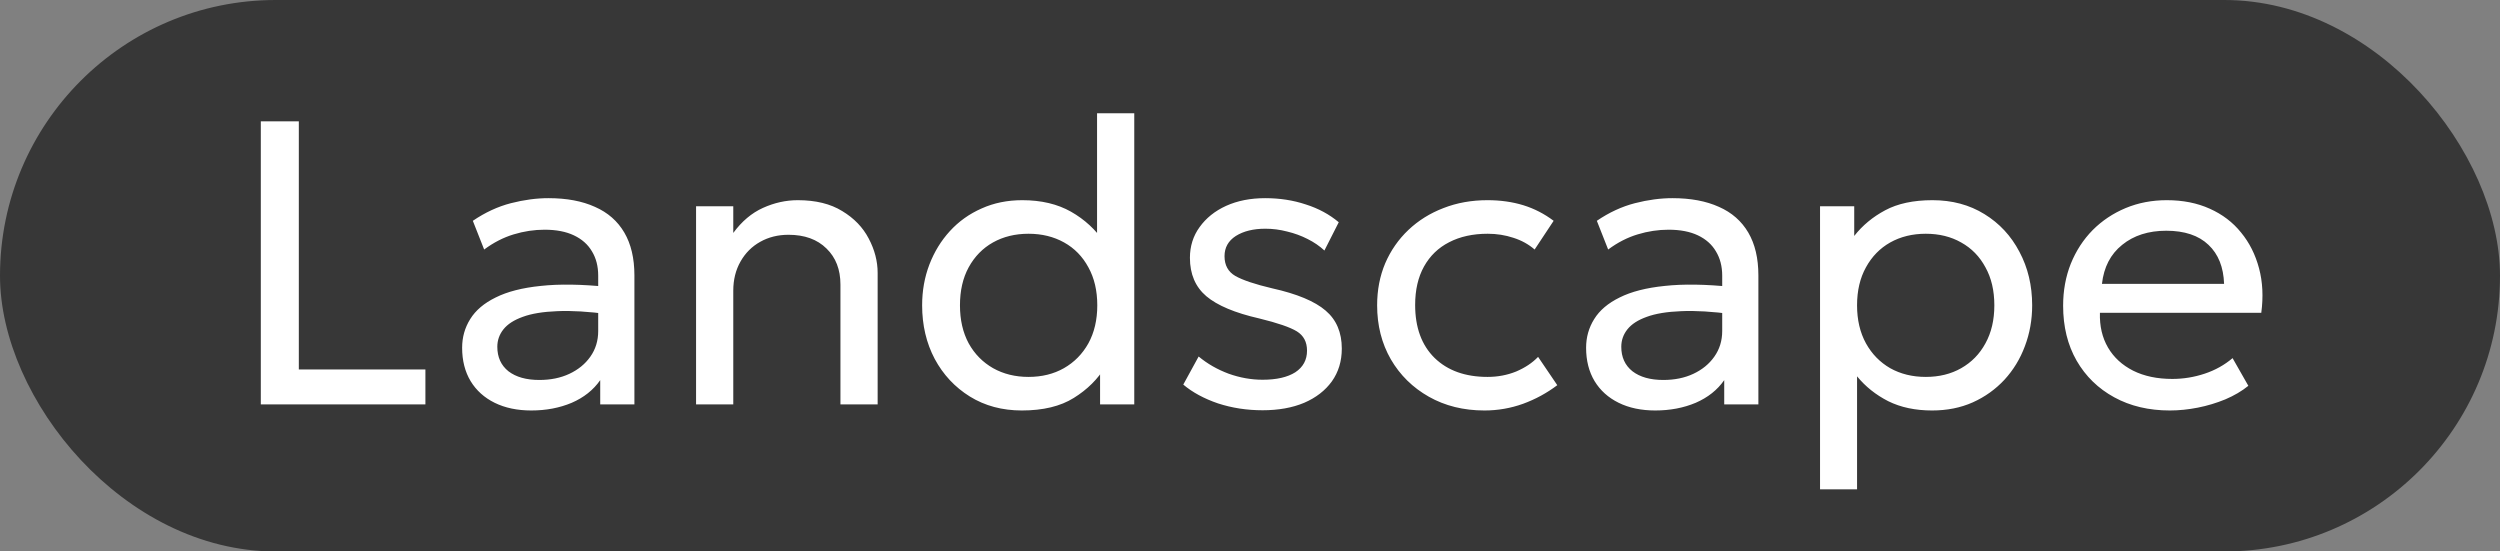
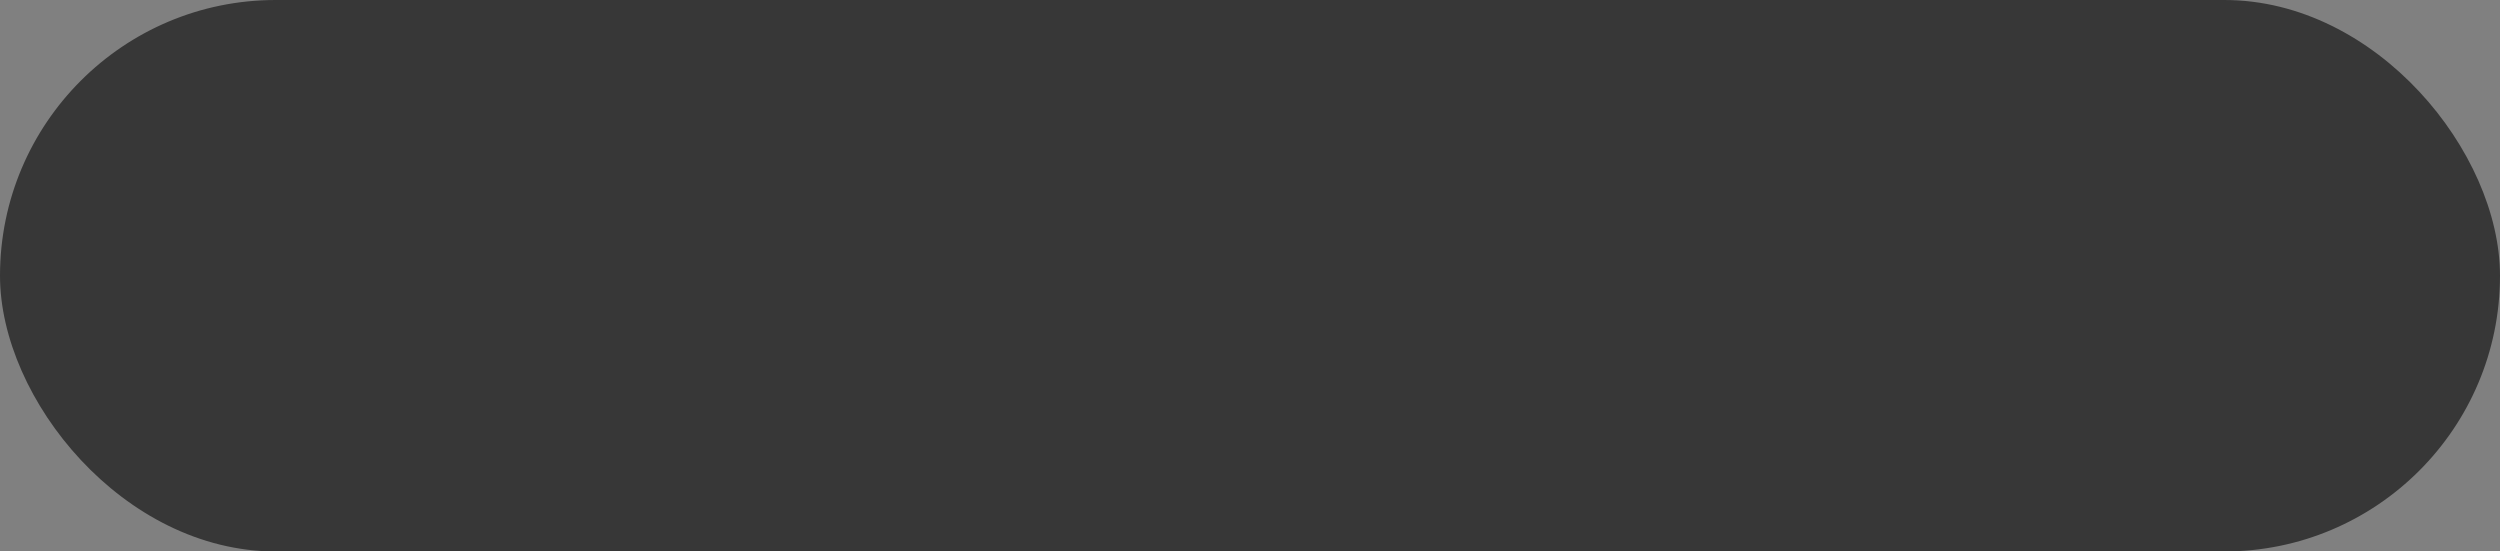
<svg xmlns="http://www.w3.org/2000/svg" width="68" height="15" viewBox="0 0 68 15" fill="none">
  <rect x="0" y="0" width="68" height="15" fill="#808080" stroke="none" />
  <rect width="68" height="15" rx="7.5" fill="#373737" />
-   <path d="M7.094 11V3.3H8.128V10.049H11.571V11H7.094ZM14.451 11.165C14.07 11.165 13.738 11.095 13.455 10.956C13.173 10.817 12.955 10.62 12.801 10.367C12.647 10.111 12.57 9.808 12.57 9.46C12.57 9.174 12.643 8.914 12.79 8.679C12.937 8.441 13.168 8.245 13.483 8.091C13.798 7.933 14.207 7.828 14.709 7.777C15.212 7.722 15.819 7.731 16.53 7.804L16.557 8.547C16.007 8.474 15.54 8.446 15.155 8.464C14.77 8.479 14.458 8.53 14.22 8.618C13.982 8.703 13.806 8.816 13.692 8.96C13.582 9.099 13.527 9.257 13.527 9.432C13.527 9.715 13.628 9.937 13.829 10.098C14.035 10.256 14.315 10.335 14.671 10.335C14.975 10.335 15.247 10.28 15.485 10.169C15.727 10.056 15.918 9.9 16.057 9.702C16.2 9.5 16.271 9.268 16.271 9.004V7.497C16.271 7.244 16.215 7.024 16.101 6.837C15.991 6.649 15.828 6.505 15.611 6.402C15.395 6.299 15.129 6.248 14.814 6.248C14.532 6.248 14.251 6.29 13.972 6.375C13.694 6.459 13.426 6.596 13.169 6.787L12.861 6.006C13.195 5.779 13.54 5.619 13.895 5.527C14.251 5.436 14.592 5.39 14.918 5.39C15.413 5.39 15.835 5.469 16.183 5.627C16.532 5.78 16.798 6.013 16.981 6.325C17.164 6.637 17.256 7.025 17.256 7.491V11H16.326V10.34C16.139 10.608 15.881 10.813 15.551 10.956C15.221 11.095 14.854 11.165 14.451 11.165ZM18.933 11V5.61H19.945V6.336C20.176 6.021 20.446 5.793 20.754 5.654C21.062 5.515 21.377 5.445 21.7 5.445C22.187 5.445 22.591 5.544 22.91 5.742C23.232 5.936 23.472 6.186 23.63 6.49C23.791 6.794 23.872 7.106 23.872 7.425V11H22.86V7.739C22.86 7.332 22.734 7.005 22.481 6.76C22.228 6.51 21.883 6.386 21.447 6.386C21.161 6.386 20.904 6.45 20.677 6.578C20.453 6.703 20.275 6.88 20.143 7.112C20.011 7.343 19.945 7.608 19.945 7.909V11H18.933ZM27.794 11.165C27.262 11.165 26.791 11.039 26.381 10.786C25.974 10.533 25.654 10.191 25.424 9.762C25.196 9.33 25.082 8.844 25.082 8.305C25.082 7.909 25.148 7.539 25.28 7.194C25.413 6.849 25.598 6.547 25.836 6.287C26.078 6.022 26.366 5.817 26.7 5.67C27.033 5.52 27.402 5.445 27.805 5.445C28.322 5.445 28.764 5.55 29.131 5.758C29.501 5.968 29.805 6.248 30.044 6.6L29.84 6.825V3.08H30.852V11H29.922V9.735L30.071 9.966C29.862 10.311 29.574 10.597 29.207 10.824C28.845 11.051 28.373 11.165 27.794 11.165ZM27.976 10.252C28.338 10.252 28.659 10.173 28.938 10.015C29.22 9.854 29.442 9.629 29.604 9.339C29.765 9.046 29.846 8.701 29.846 8.305C29.846 7.905 29.765 7.561 29.604 7.271C29.446 6.978 29.226 6.752 28.944 6.595C28.661 6.437 28.338 6.358 27.976 6.358C27.613 6.358 27.29 6.437 27.008 6.595C26.729 6.752 26.509 6.978 26.348 7.271C26.19 7.561 26.111 7.905 26.111 8.305C26.111 8.701 26.19 9.046 26.348 9.339C26.509 9.629 26.731 9.854 27.013 10.015C27.295 10.173 27.616 10.252 27.976 10.252ZM34.341 11.159C33.915 11.159 33.512 11.097 33.131 10.973C32.753 10.844 32.438 10.674 32.185 10.461L32.603 9.697C32.841 9.895 33.112 10.05 33.417 10.164C33.725 10.274 34.033 10.329 34.341 10.329C34.722 10.329 35.019 10.261 35.232 10.126C35.444 9.986 35.551 9.79 35.551 9.537C35.551 9.302 35.459 9.128 35.276 9.014C35.092 8.901 34.751 8.784 34.253 8.662C33.593 8.512 33.112 8.31 32.812 8.057C32.515 7.804 32.366 7.456 32.366 7.013C32.366 6.697 32.454 6.418 32.63 6.176C32.806 5.931 33.046 5.738 33.351 5.599C33.659 5.46 34.013 5.39 34.412 5.39C34.808 5.39 35.177 5.447 35.518 5.561C35.862 5.67 36.161 5.832 36.414 6.045L36.024 6.814C35.895 6.694 35.743 6.589 35.567 6.501C35.395 6.413 35.21 6.345 35.012 6.298C34.814 6.246 34.616 6.221 34.418 6.221C34.091 6.221 33.824 6.287 33.615 6.418C33.409 6.551 33.307 6.734 33.307 6.968C33.307 7.214 33.406 7.394 33.604 7.508C33.805 7.621 34.139 7.733 34.605 7.843C35.279 7.993 35.763 8.195 36.057 8.448C36.35 8.697 36.497 9.042 36.497 9.482C36.497 9.823 36.407 10.12 36.227 10.373C36.047 10.622 35.796 10.817 35.474 10.956C35.151 11.092 34.773 11.159 34.341 11.159ZM40.378 11.165C39.81 11.165 39.306 11.04 38.865 10.791C38.425 10.542 38.081 10.203 37.831 9.774C37.582 9.341 37.458 8.851 37.458 8.305C37.458 7.891 37.531 7.509 37.678 7.161C37.828 6.813 38.039 6.51 38.31 6.253C38.581 5.997 38.898 5.799 39.261 5.66C39.628 5.516 40.028 5.445 40.461 5.445C40.812 5.445 41.137 5.491 41.434 5.582C41.731 5.674 42.006 5.815 42.259 6.006L41.742 6.787C41.577 6.644 41.385 6.538 41.164 6.468C40.944 6.395 40.712 6.358 40.466 6.358C40.063 6.358 39.712 6.435 39.416 6.589C39.122 6.739 38.895 6.959 38.733 7.249C38.572 7.539 38.492 7.887 38.492 8.294C38.492 8.906 38.667 9.387 39.02 9.735C39.375 10.08 39.855 10.252 40.461 10.252C40.739 10.252 40.999 10.203 41.242 10.104C41.483 10.001 41.681 9.869 41.836 9.707L42.358 10.477C42.076 10.69 41.766 10.859 41.428 10.983C41.091 11.104 40.741 11.165 40.378 11.165ZM45.023 11.165C44.642 11.165 44.31 11.095 44.028 10.956C43.745 10.817 43.527 10.62 43.373 10.367C43.219 10.111 43.142 9.808 43.142 9.46C43.142 9.174 43.215 8.914 43.362 8.679C43.509 8.441 43.74 8.245 44.055 8.091C44.37 7.933 44.779 7.828 45.282 7.777C45.784 7.722 46.391 7.731 47.102 7.804L47.13 8.547C46.58 8.474 46.112 8.446 45.727 8.464C45.342 8.479 45.031 8.53 44.792 8.618C44.554 8.703 44.378 8.816 44.264 8.96C44.154 9.099 44.099 9.257 44.099 9.432C44.099 9.715 44.2 9.937 44.402 10.098C44.607 10.256 44.888 10.335 45.243 10.335C45.547 10.335 45.819 10.28 46.057 10.169C46.299 10.056 46.49 9.9 46.629 9.702C46.772 9.5 46.844 9.268 46.844 9.004V7.497C46.844 7.244 46.787 7.024 46.673 6.837C46.563 6.649 46.4 6.505 46.184 6.402C45.967 6.299 45.702 6.248 45.386 6.248C45.104 6.248 44.823 6.29 44.545 6.375C44.266 6.459 43.998 6.596 43.742 6.787L43.434 6.006C43.767 5.779 44.112 5.619 44.468 5.527C44.823 5.436 45.164 5.39 45.491 5.39C45.986 5.39 46.407 5.469 46.756 5.627C47.104 5.78 47.37 6.013 47.553 6.325C47.736 6.637 47.828 7.025 47.828 7.491V11H46.899V10.34C46.712 10.608 46.453 10.813 46.123 10.956C45.793 11.095 45.426 11.165 45.023 11.165ZM49.505 13.31V5.61H50.435V6.418C50.658 6.133 50.939 5.9 51.276 5.72C51.617 5.537 52.046 5.445 52.563 5.445C53.099 5.445 53.57 5.572 53.977 5.824C54.384 6.074 54.701 6.415 54.928 6.848C55.159 7.28 55.275 7.766 55.275 8.305C55.275 8.697 55.209 9.068 55.077 9.416C54.949 9.761 54.763 10.065 54.521 10.329C54.279 10.589 53.992 10.795 53.658 10.945C53.328 11.092 52.959 11.165 52.552 11.165C52.098 11.165 51.7 11.081 51.359 10.912C51.022 10.74 50.739 10.514 50.512 10.236V13.31H49.505ZM52.382 10.252C52.745 10.252 53.066 10.173 53.344 10.015C53.627 9.854 53.847 9.629 54.004 9.339C54.166 9.046 54.246 8.701 54.246 8.305C54.246 7.905 54.166 7.561 54.004 7.271C53.847 6.978 53.627 6.752 53.344 6.595C53.066 6.437 52.745 6.358 52.382 6.358C52.019 6.358 51.696 6.437 51.414 6.595C51.135 6.752 50.915 6.978 50.754 7.271C50.593 7.561 50.512 7.905 50.512 8.305C50.512 8.701 50.593 9.046 50.754 9.339C50.915 9.629 51.135 9.854 51.414 10.015C51.696 10.173 52.019 10.252 52.382 10.252ZM59.021 11.165C58.449 11.165 57.944 11.046 57.508 10.807C57.072 10.569 56.731 10.237 56.485 9.812C56.239 9.383 56.117 8.884 56.117 8.316C56.117 7.905 56.186 7.524 56.326 7.172C56.469 6.82 56.667 6.516 56.92 6.259C57.176 6.002 57.475 5.803 57.816 5.66C58.161 5.516 58.535 5.445 58.938 5.445C59.374 5.445 59.763 5.522 60.104 5.676C60.449 5.83 60.733 6.046 60.957 6.325C61.184 6.6 61.347 6.925 61.446 7.298C61.545 7.669 61.565 8.072 61.507 8.508H57.118C57.107 8.868 57.18 9.183 57.338 9.454C57.495 9.722 57.723 9.931 58.02 10.082C58.32 10.232 58.676 10.307 59.087 10.307C59.387 10.307 59.681 10.259 59.967 10.164C60.253 10.069 60.506 9.928 60.726 9.741L61.155 10.494C60.979 10.637 60.77 10.76 60.528 10.863C60.289 10.961 60.04 11.037 59.78 11.088C59.519 11.139 59.266 11.165 59.021 11.165ZM57.173 7.722H60.495C60.48 7.267 60.339 6.913 60.071 6.66C59.803 6.404 59.42 6.276 58.922 6.276C58.438 6.276 58.038 6.404 57.723 6.66C57.407 6.913 57.224 7.267 57.173 7.722Z" fill="white" />
</svg>